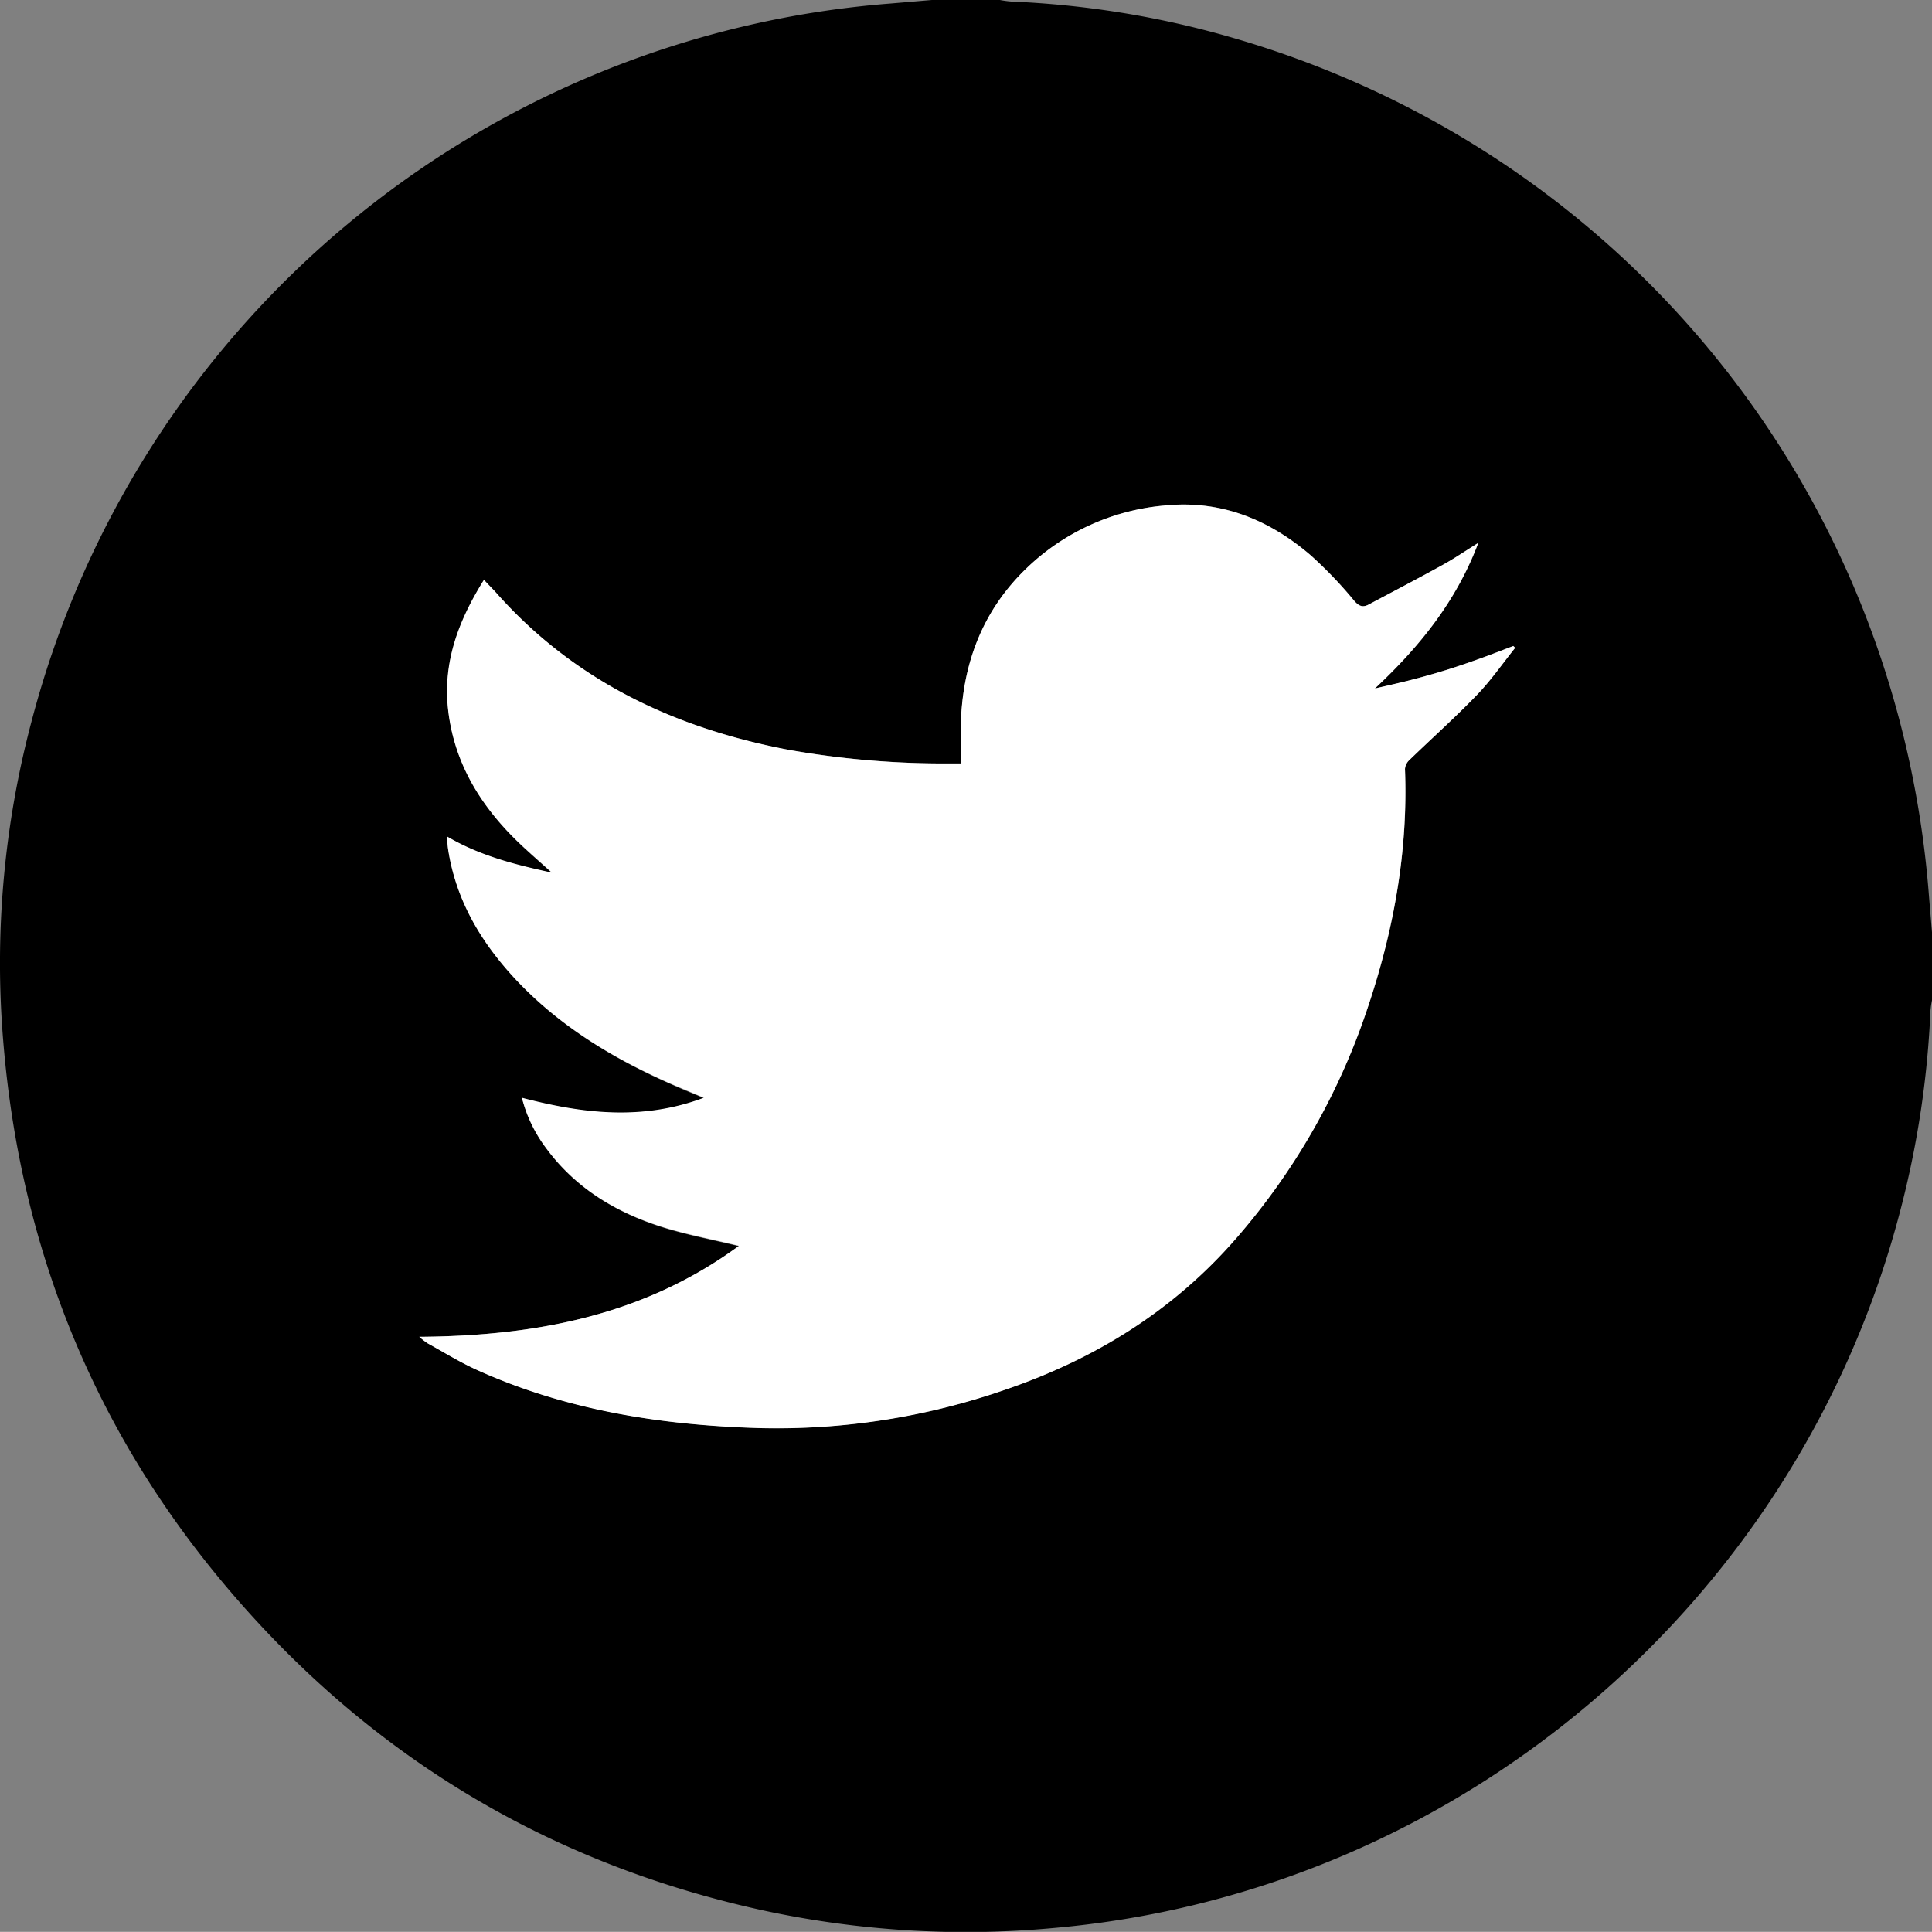
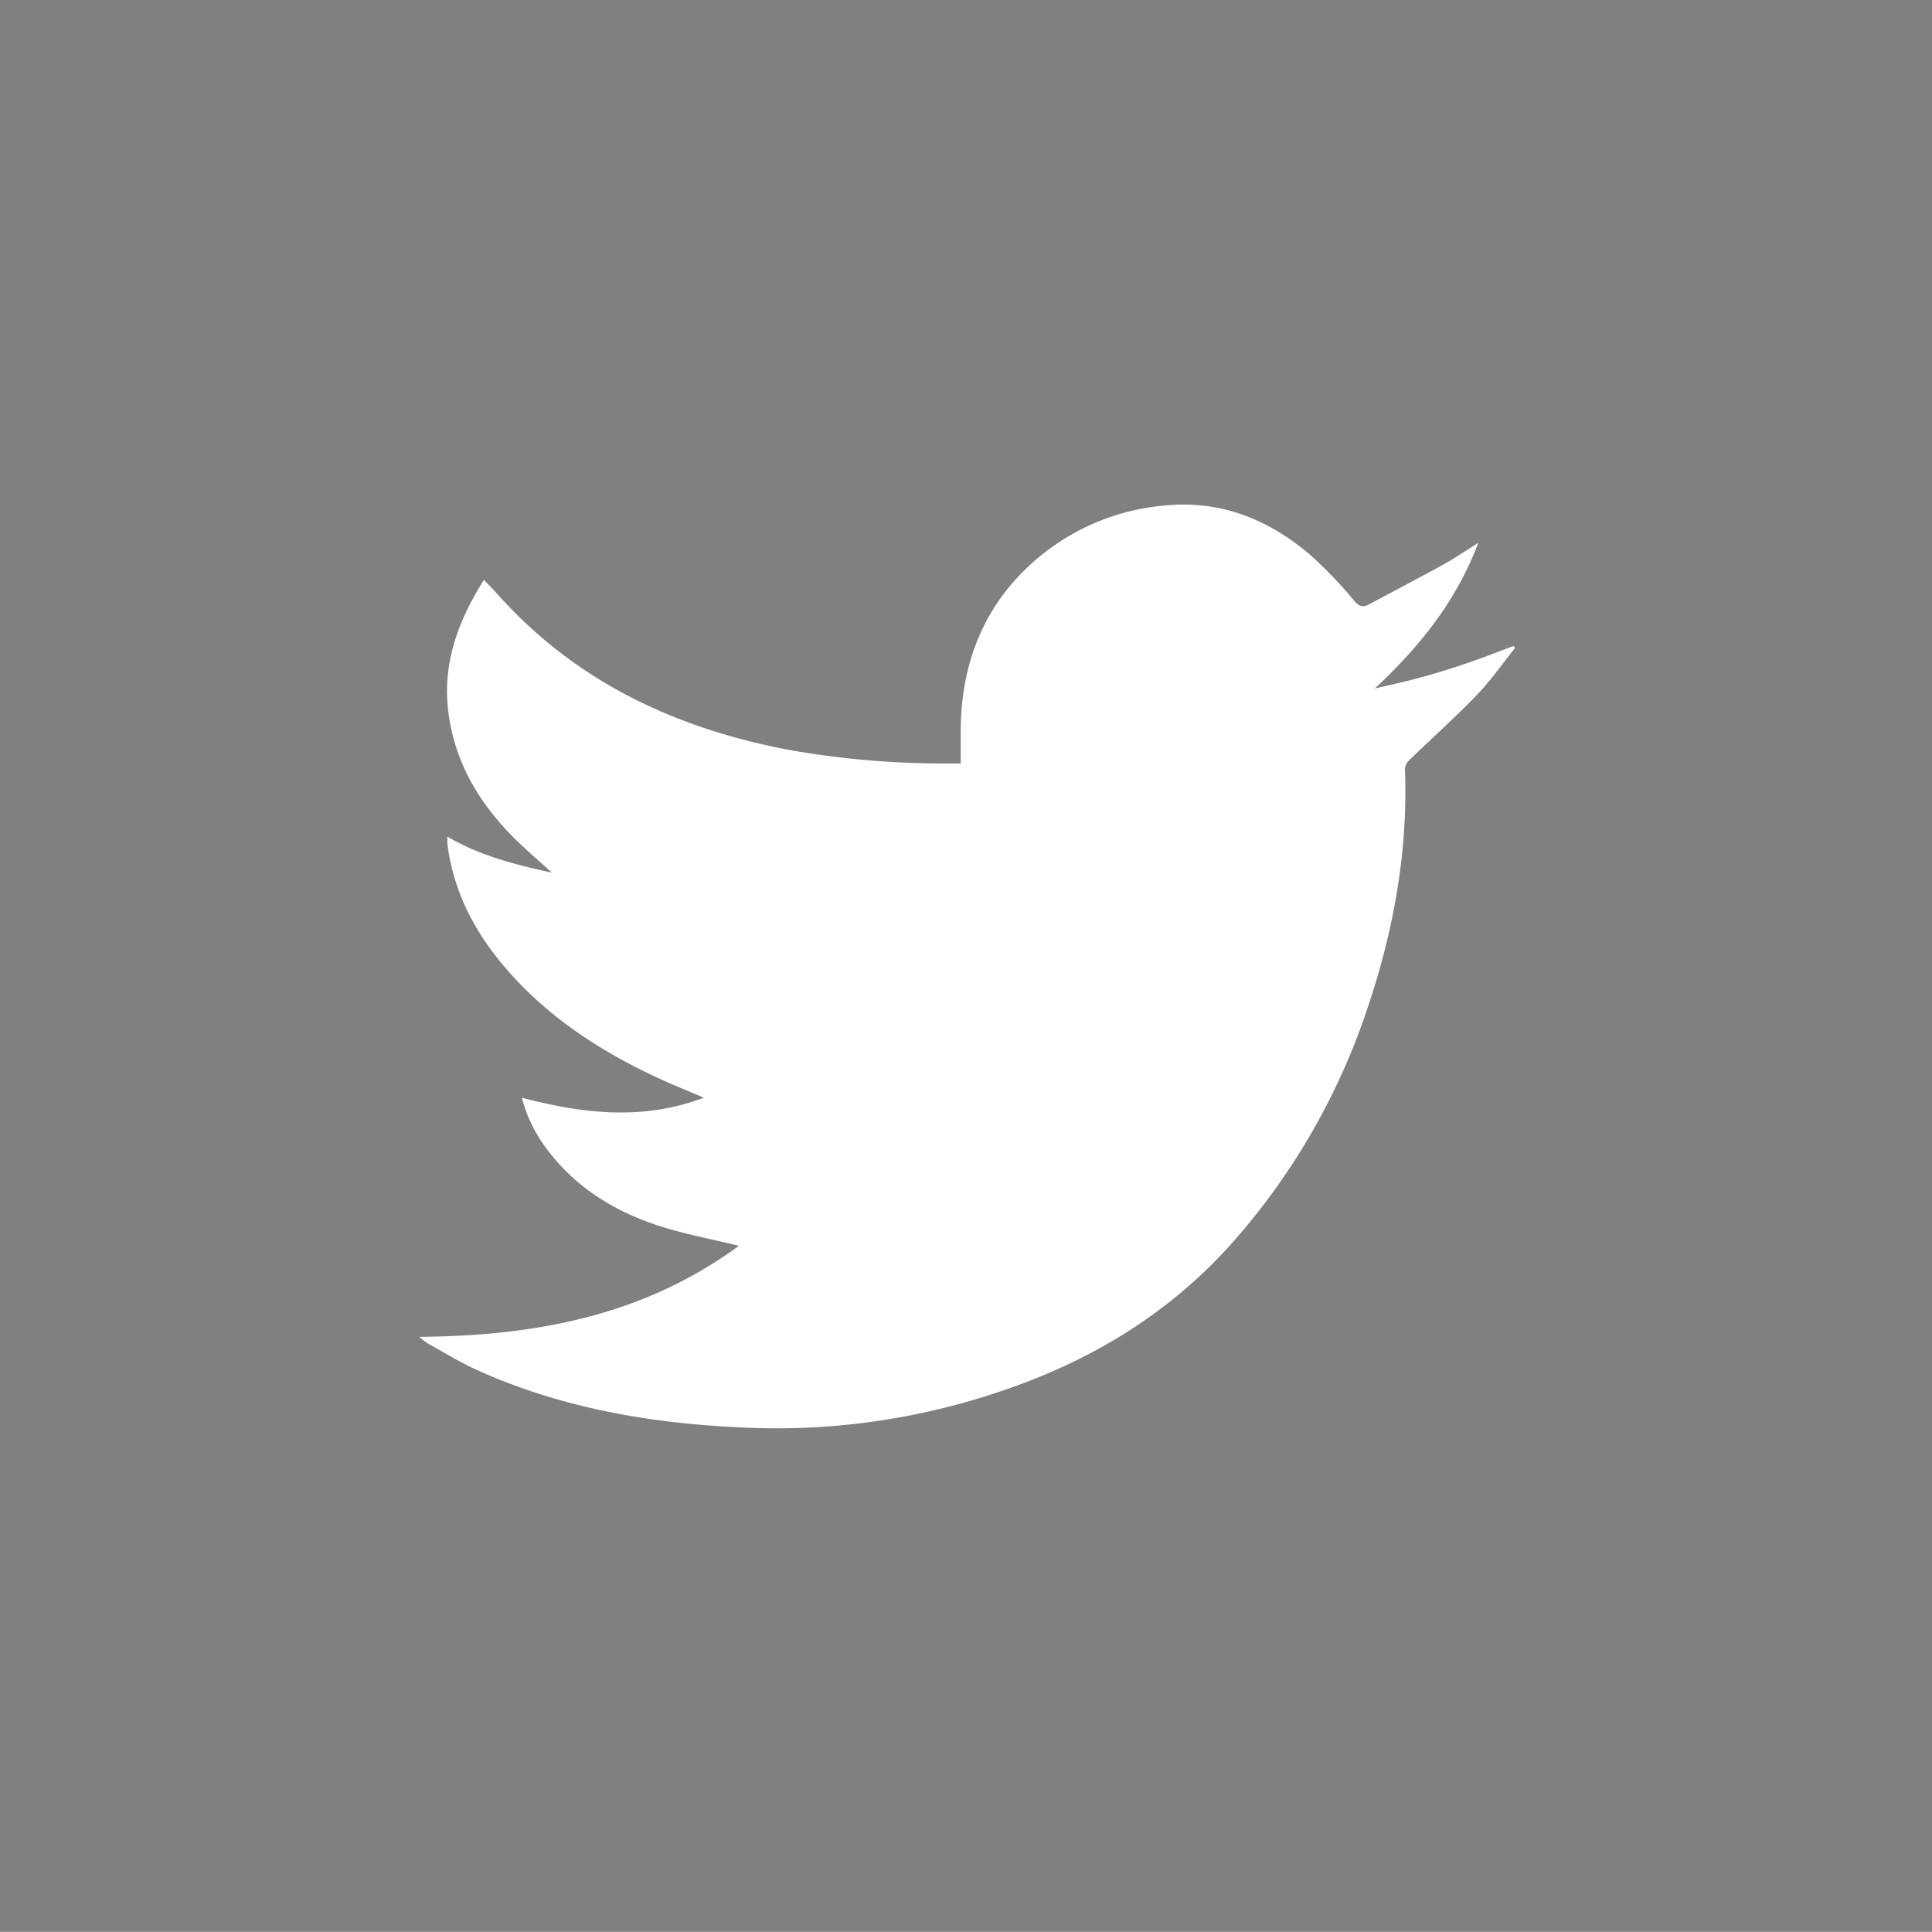
<svg xmlns="http://www.w3.org/2000/svg" viewBox="0 0 422.61 422.58">
  <rect x="0" y="0" width="422.61" height="422.58" fill="#808080" stroke="none" />
  <defs>
    <style>.cls-1{fill:#fff;}</style>
  </defs>
  <g id="Layer_2" data-name="Layer 2">
    <g id="Layer_1-2" data-name="Layer 1">
-       <path d="M203.84,0h14.87a23.81,23.81,0,0,0,2.5.34,204,204,0,0,1,47.9,7.77C354.3,32.5,414.71,106.41,421.87,195c.24,3,.49,5.95.74,8.92v14.87a19.59,19.59,0,0,0-.34,2.28A206.66,206.66,0,0,1,416.39,262c-21.48,87.33-96.75,152-186.13,159.76a209.94,209.94,0,0,1-63.2-3.84c-43-9.36-79.81-30-109.86-62.17C23.49,319.64,4.67,276.79.69,227.52a205.82,205.82,0,0,1,6.22-69.76,211.08,211.08,0,0,1,188-157ZM91.71,292.42a18.94,18.94,0,0,0,1.81,1.37c3.59,2,7.09,4.16,10.81,5.84,19.56,8.84,40.31,12.08,61.56,12.72a152.39,152.39,0,0,0,54-8.38c19.62-6.67,36.72-17.22,50.44-33a147.45,147.45,0,0,0,28.61-49.82c5.84-17.15,9.11-34.74,8.4-52.95a3,3,0,0,1,.94-1.93c4.91-4.76,10-9.32,14.77-14.24,3.07-3.18,5.62-6.87,8.4-10.34l-.42-.39c-2.48.94-4.94,1.92-7.44,2.81s-5,1.76-7.58,2.55-5.13,1.49-7.71,2.16-5,1.19-7.55,1.78c9.7-9.07,17.77-19,22.63-31.86-2.88,1.8-5.25,3.42-7.75,4.8-5.35,3-10.77,5.78-16.17,8.66-1.31.7-2.14.46-3.23-.8a91.53,91.53,0,0,0-9.58-10c-9.23-7.87-19.82-12.14-32.2-10.8a49.69,49.69,0,0,0-29.69,13.5c-9.95,9.47-14.32,21.34-14.59,34.89,0,2.58,0,5.16,0,8h-2a194.07,194.07,0,0,1-35.77-3c-24.81-4.71-46.66-15-63.73-34.13-.84-.94-1.73-1.84-2.77-2.94-5.57,8.91-9,18-7.85,28.36,1.25,11.11,6.57,20.18,14.32,28,2.55,2.56,5.32,4.9,8.39,7.7-8.18-1.78-15.78-3.72-22.86-7.87,0,.58,0,.9,0,1.21,0,.46.07.91.13,1.36,1.71,11.4,7.38,20.76,15.15,29,9.53,10,21.15,17,33.73,22.54,2.18,1,4.38,1.87,7.09,3-13.56,5.06-26.58,3.43-39.8,0a31,31,0,0,0,5.25,10.94c6.38,8.7,15.15,14,25.22,17.24,5.42,1.72,11.06,2.77,17,4.21C140.9,287.73,117.25,292.24,91.71,292.42Z" />
      <path class="cls-1" d="M91.71,292.42c25.54-.18,49.19-4.69,69.92-19.91-5.91-1.44-11.55-2.49-17-4.21-10.07-3.2-18.84-8.54-25.22-17.24a31,31,0,0,1-5.25-10.94c13.22,3.45,26.24,5.08,39.8,0-2.71-1.16-4.91-2.07-7.09-3-12.58-5.52-24.2-12.5-33.73-22.54-7.77-8.2-13.44-17.56-15.15-29-.06-.45-.1-.9-.13-1.36,0-.31,0-.63,0-1.21,7.08,4.15,14.68,6.09,22.86,7.87-3.07-2.8-5.84-5.14-8.39-7.7-7.75-7.78-13.07-16.85-14.32-28-1.16-10.36,2.28-19.45,7.85-28.36,1,1.1,1.93,2,2.77,2.94C125.72,149,147.57,159.25,172.38,164a194.07,194.07,0,0,0,35.77,3h2c0-2.79,0-5.37,0-8,.27-13.55,4.64-25.42,14.59-34.89a49.69,49.69,0,0,1,29.69-13.5c12.38-1.34,23,2.93,32.2,10.8a91.53,91.53,0,0,1,9.58,10c1.09,1.26,1.92,1.5,3.23.8,5.4-2.88,10.82-5.71,16.17-8.66,2.5-1.38,4.87-3,7.75-4.8-4.86,12.88-12.93,22.79-22.63,31.86,2.51-.59,5-1.14,7.55-1.78s5.16-1.38,7.71-2.16,5.07-1.65,7.58-2.55,5-1.87,7.44-2.81l.42.39c-2.78,3.47-5.33,7.16-8.4,10.34-4.74,4.92-9.86,9.48-14.77,14.24a3,3,0,0,0-.94,1.93c.71,18.21-2.56,35.8-8.4,52.95A147.45,147.45,0,0,1,270.3,271c-13.72,15.73-30.82,26.28-50.44,33a152.39,152.39,0,0,1-54,8.38c-21.25-.64-42-3.88-61.56-12.72-3.72-1.68-7.22-3.86-10.81-5.84A18.94,18.94,0,0,1,91.71,292.42Z" />
    </g>
  </g>
</svg>